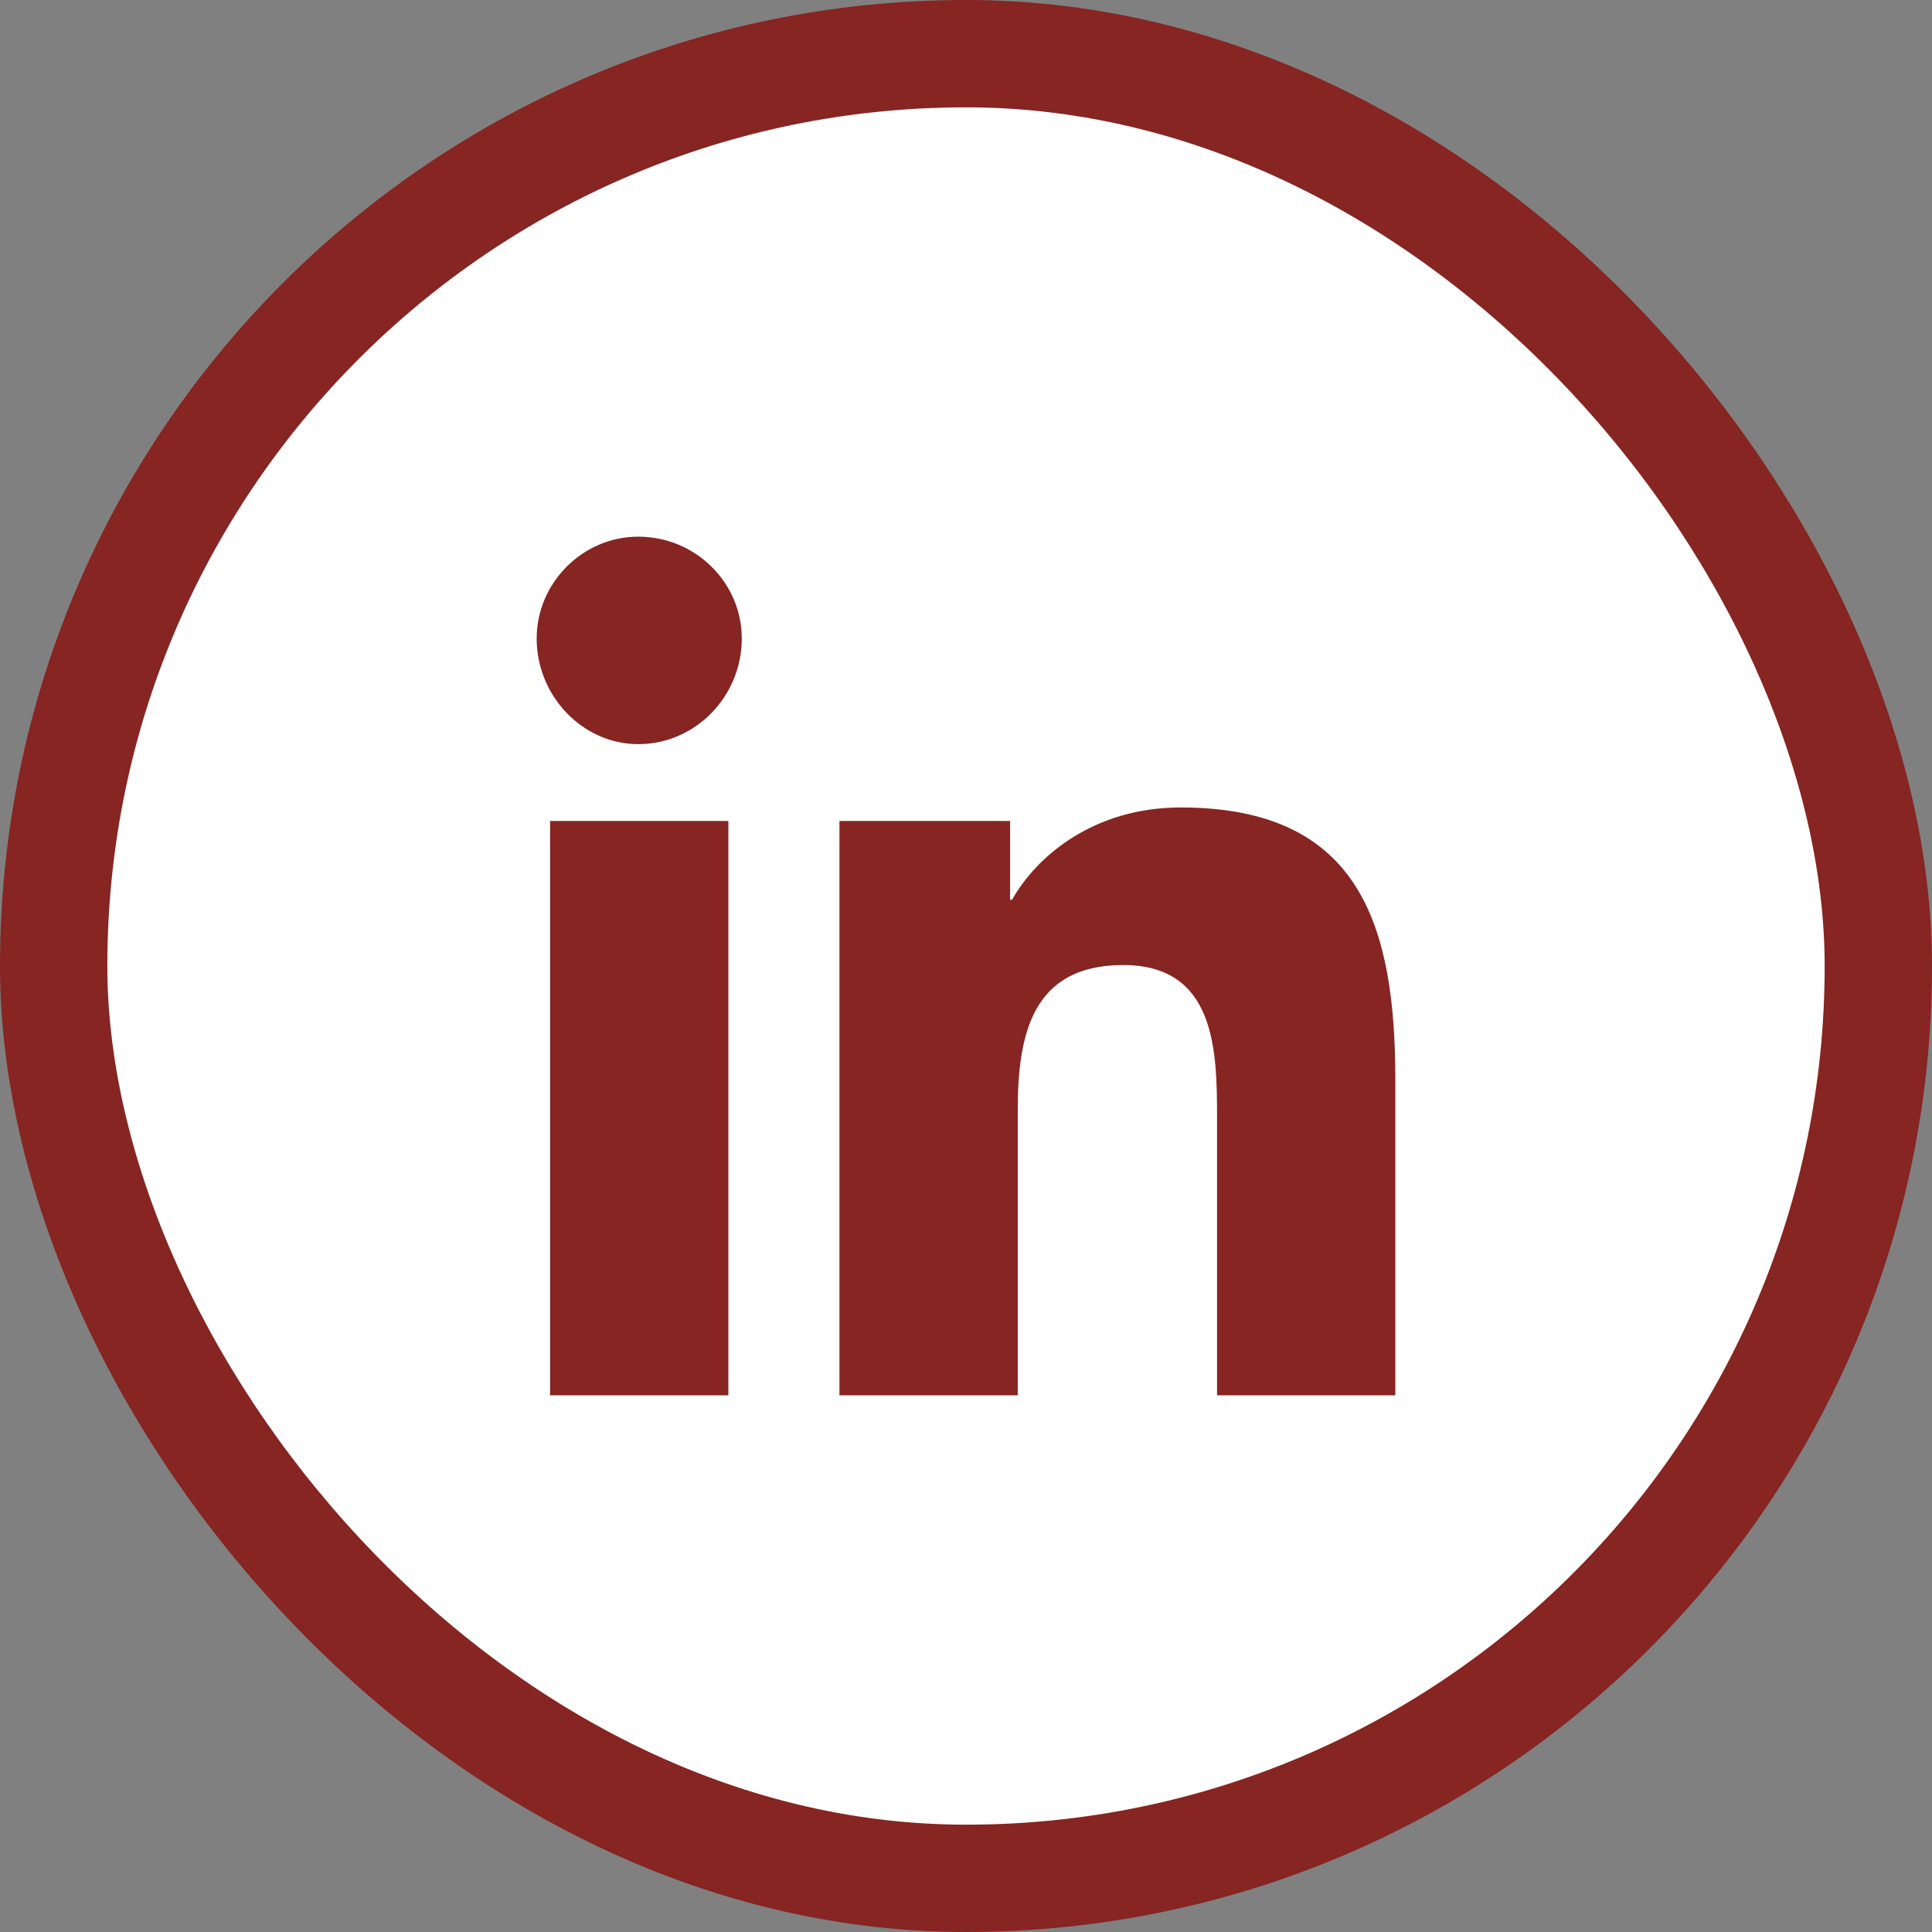
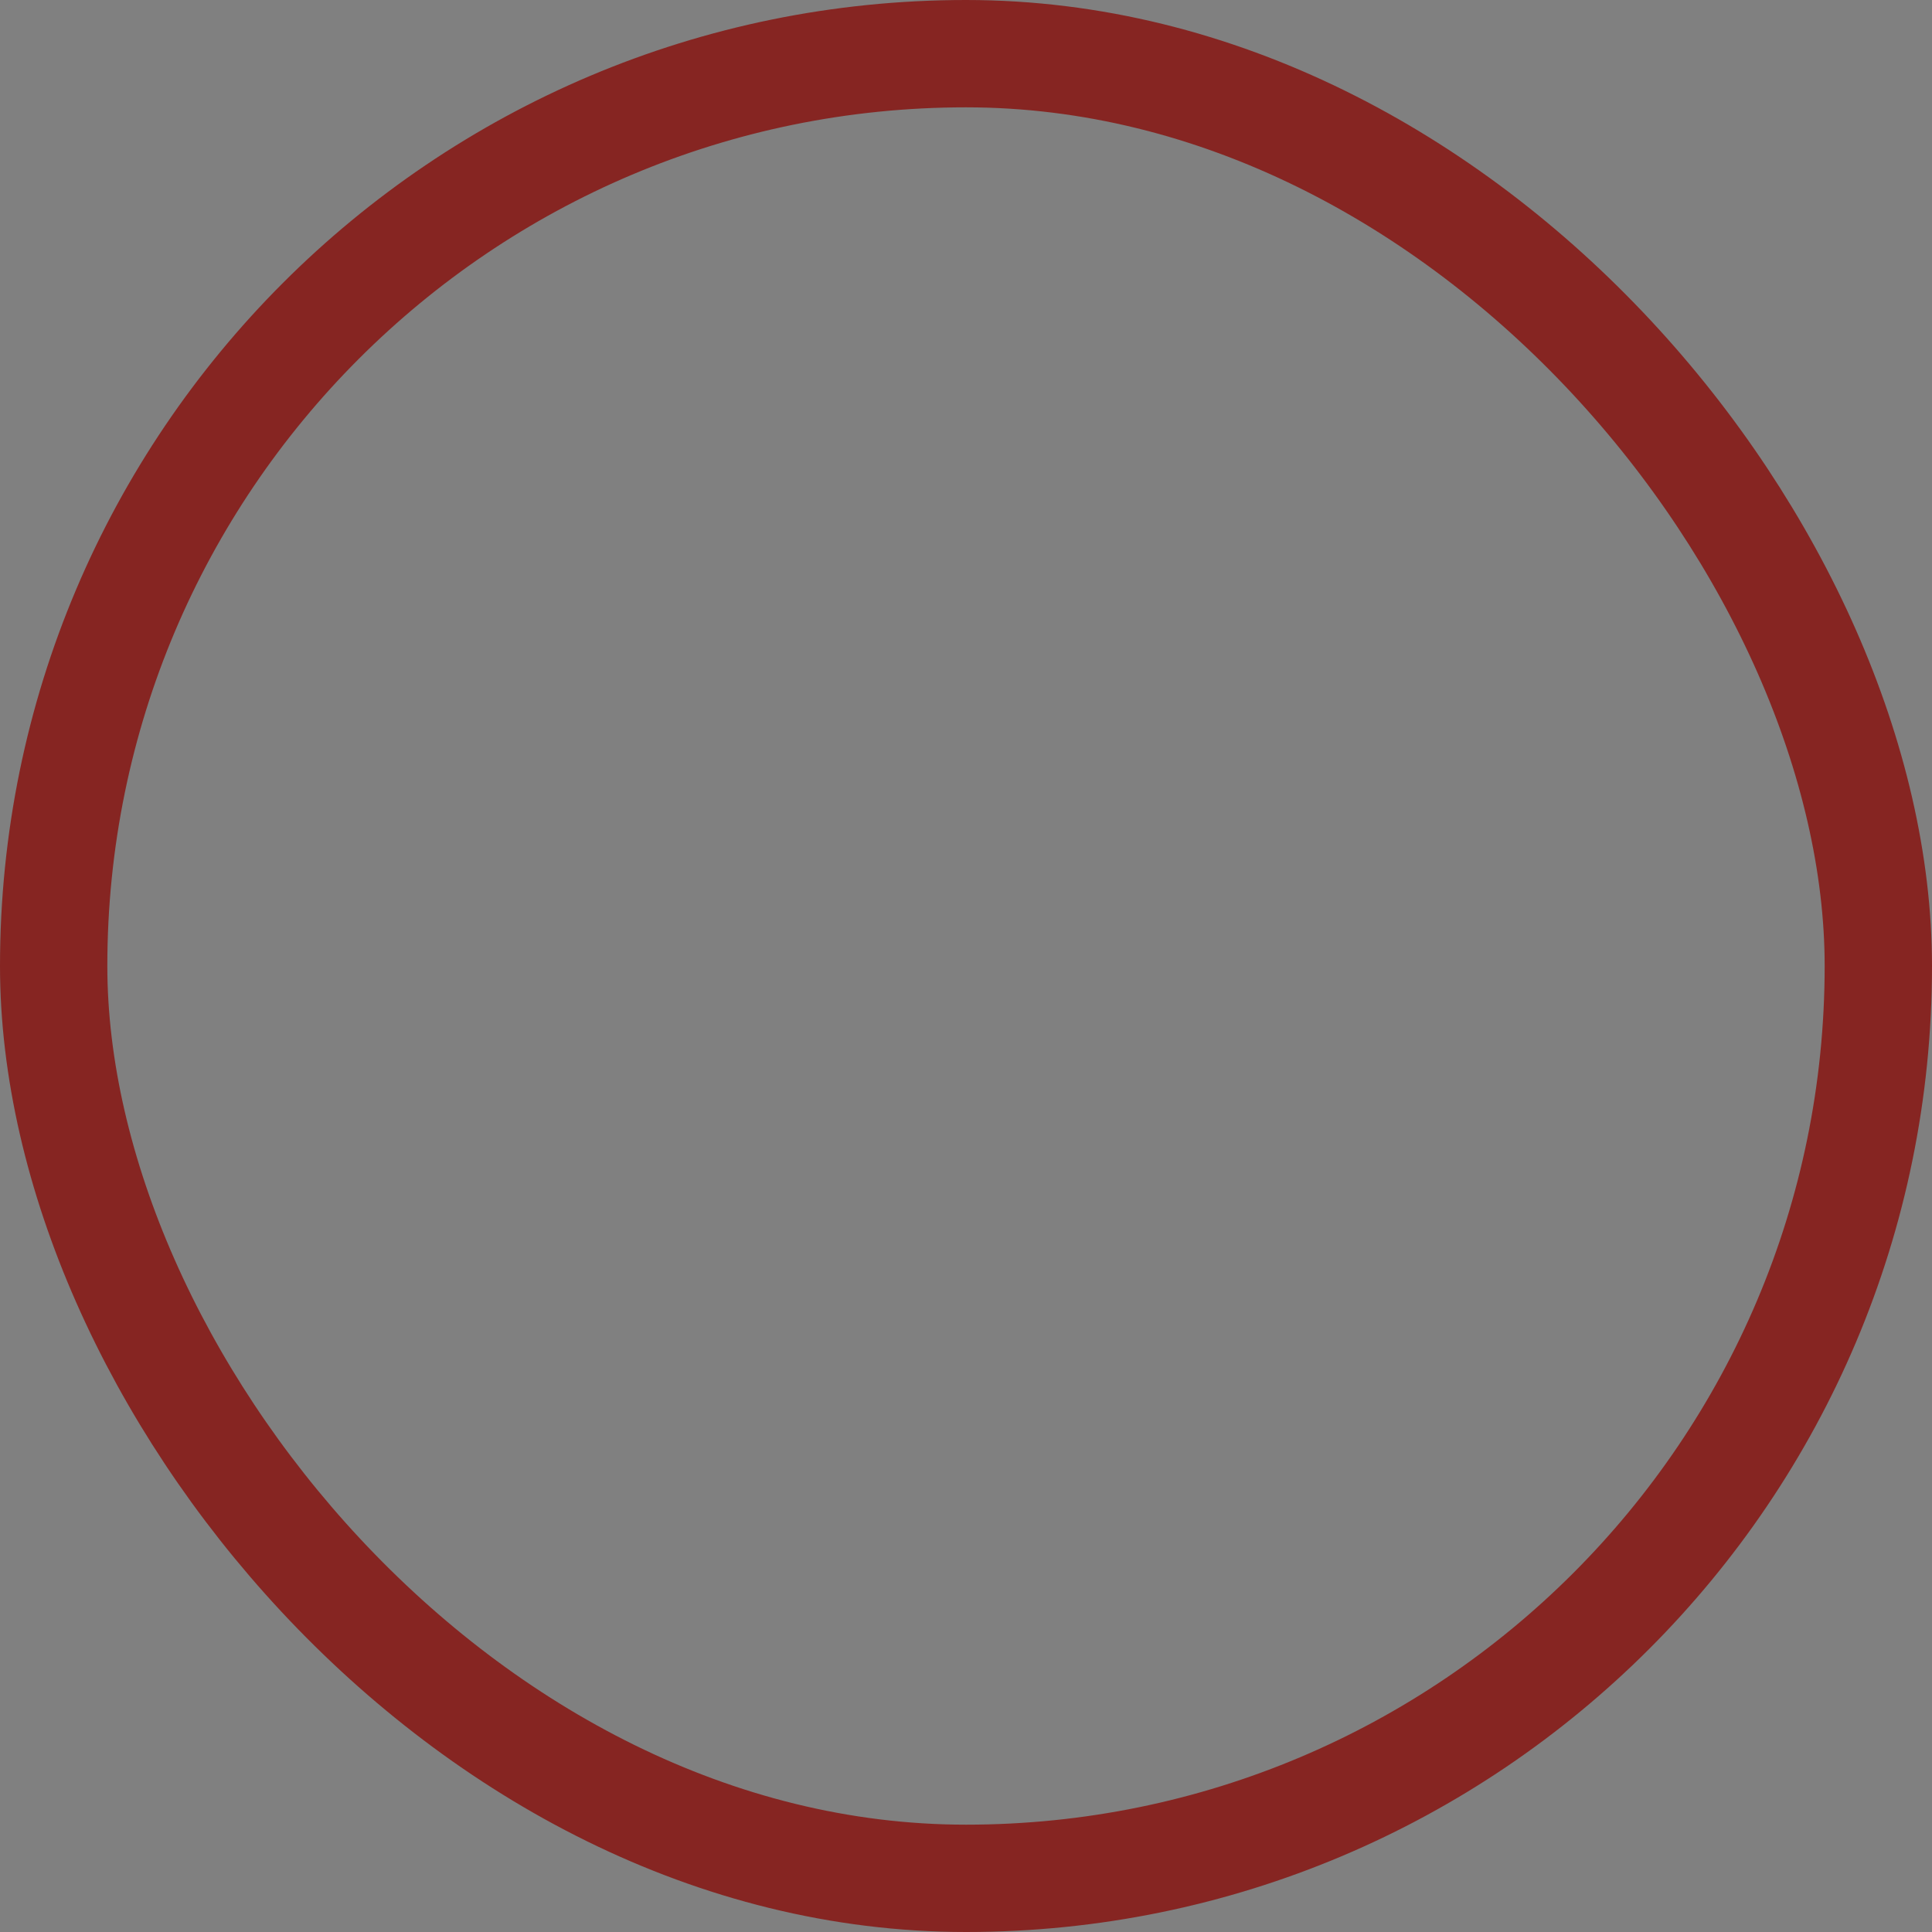
<svg xmlns="http://www.w3.org/2000/svg" width="18" height="18" viewBox="0 0 18 18" fill="none">
  <rect x="0" y="0" width="18" height="18" fill="#808080" stroke="none" />
-   <rect x="0.5" y="0.5" width="17" height="17" rx="8.5" fill="white" />
  <rect x="0.5" y="0.5" width="17" height="17" rx="8.5" stroke="#862522" />
-   <path d="M6.786 13H5.125V7.649H6.786V13ZM5.946 6.933C5.429 6.933 5 6.485 5 5.949C5 5.43 5.429 5 5.946 5C6.482 5 6.911 5.43 6.911 5.949C6.911 6.485 6.482 6.933 5.946 6.933ZM11.339 13V10.405C11.339 9.779 11.321 8.991 10.464 8.991C9.607 8.991 9.482 9.653 9.482 10.351V13H7.821V7.649H9.411V8.383H9.429C9.661 7.971 10.196 7.523 11 7.523C12.679 7.523 13 8.633 13 10.065V13H11.339Z" fill="#862522" />
</svg>